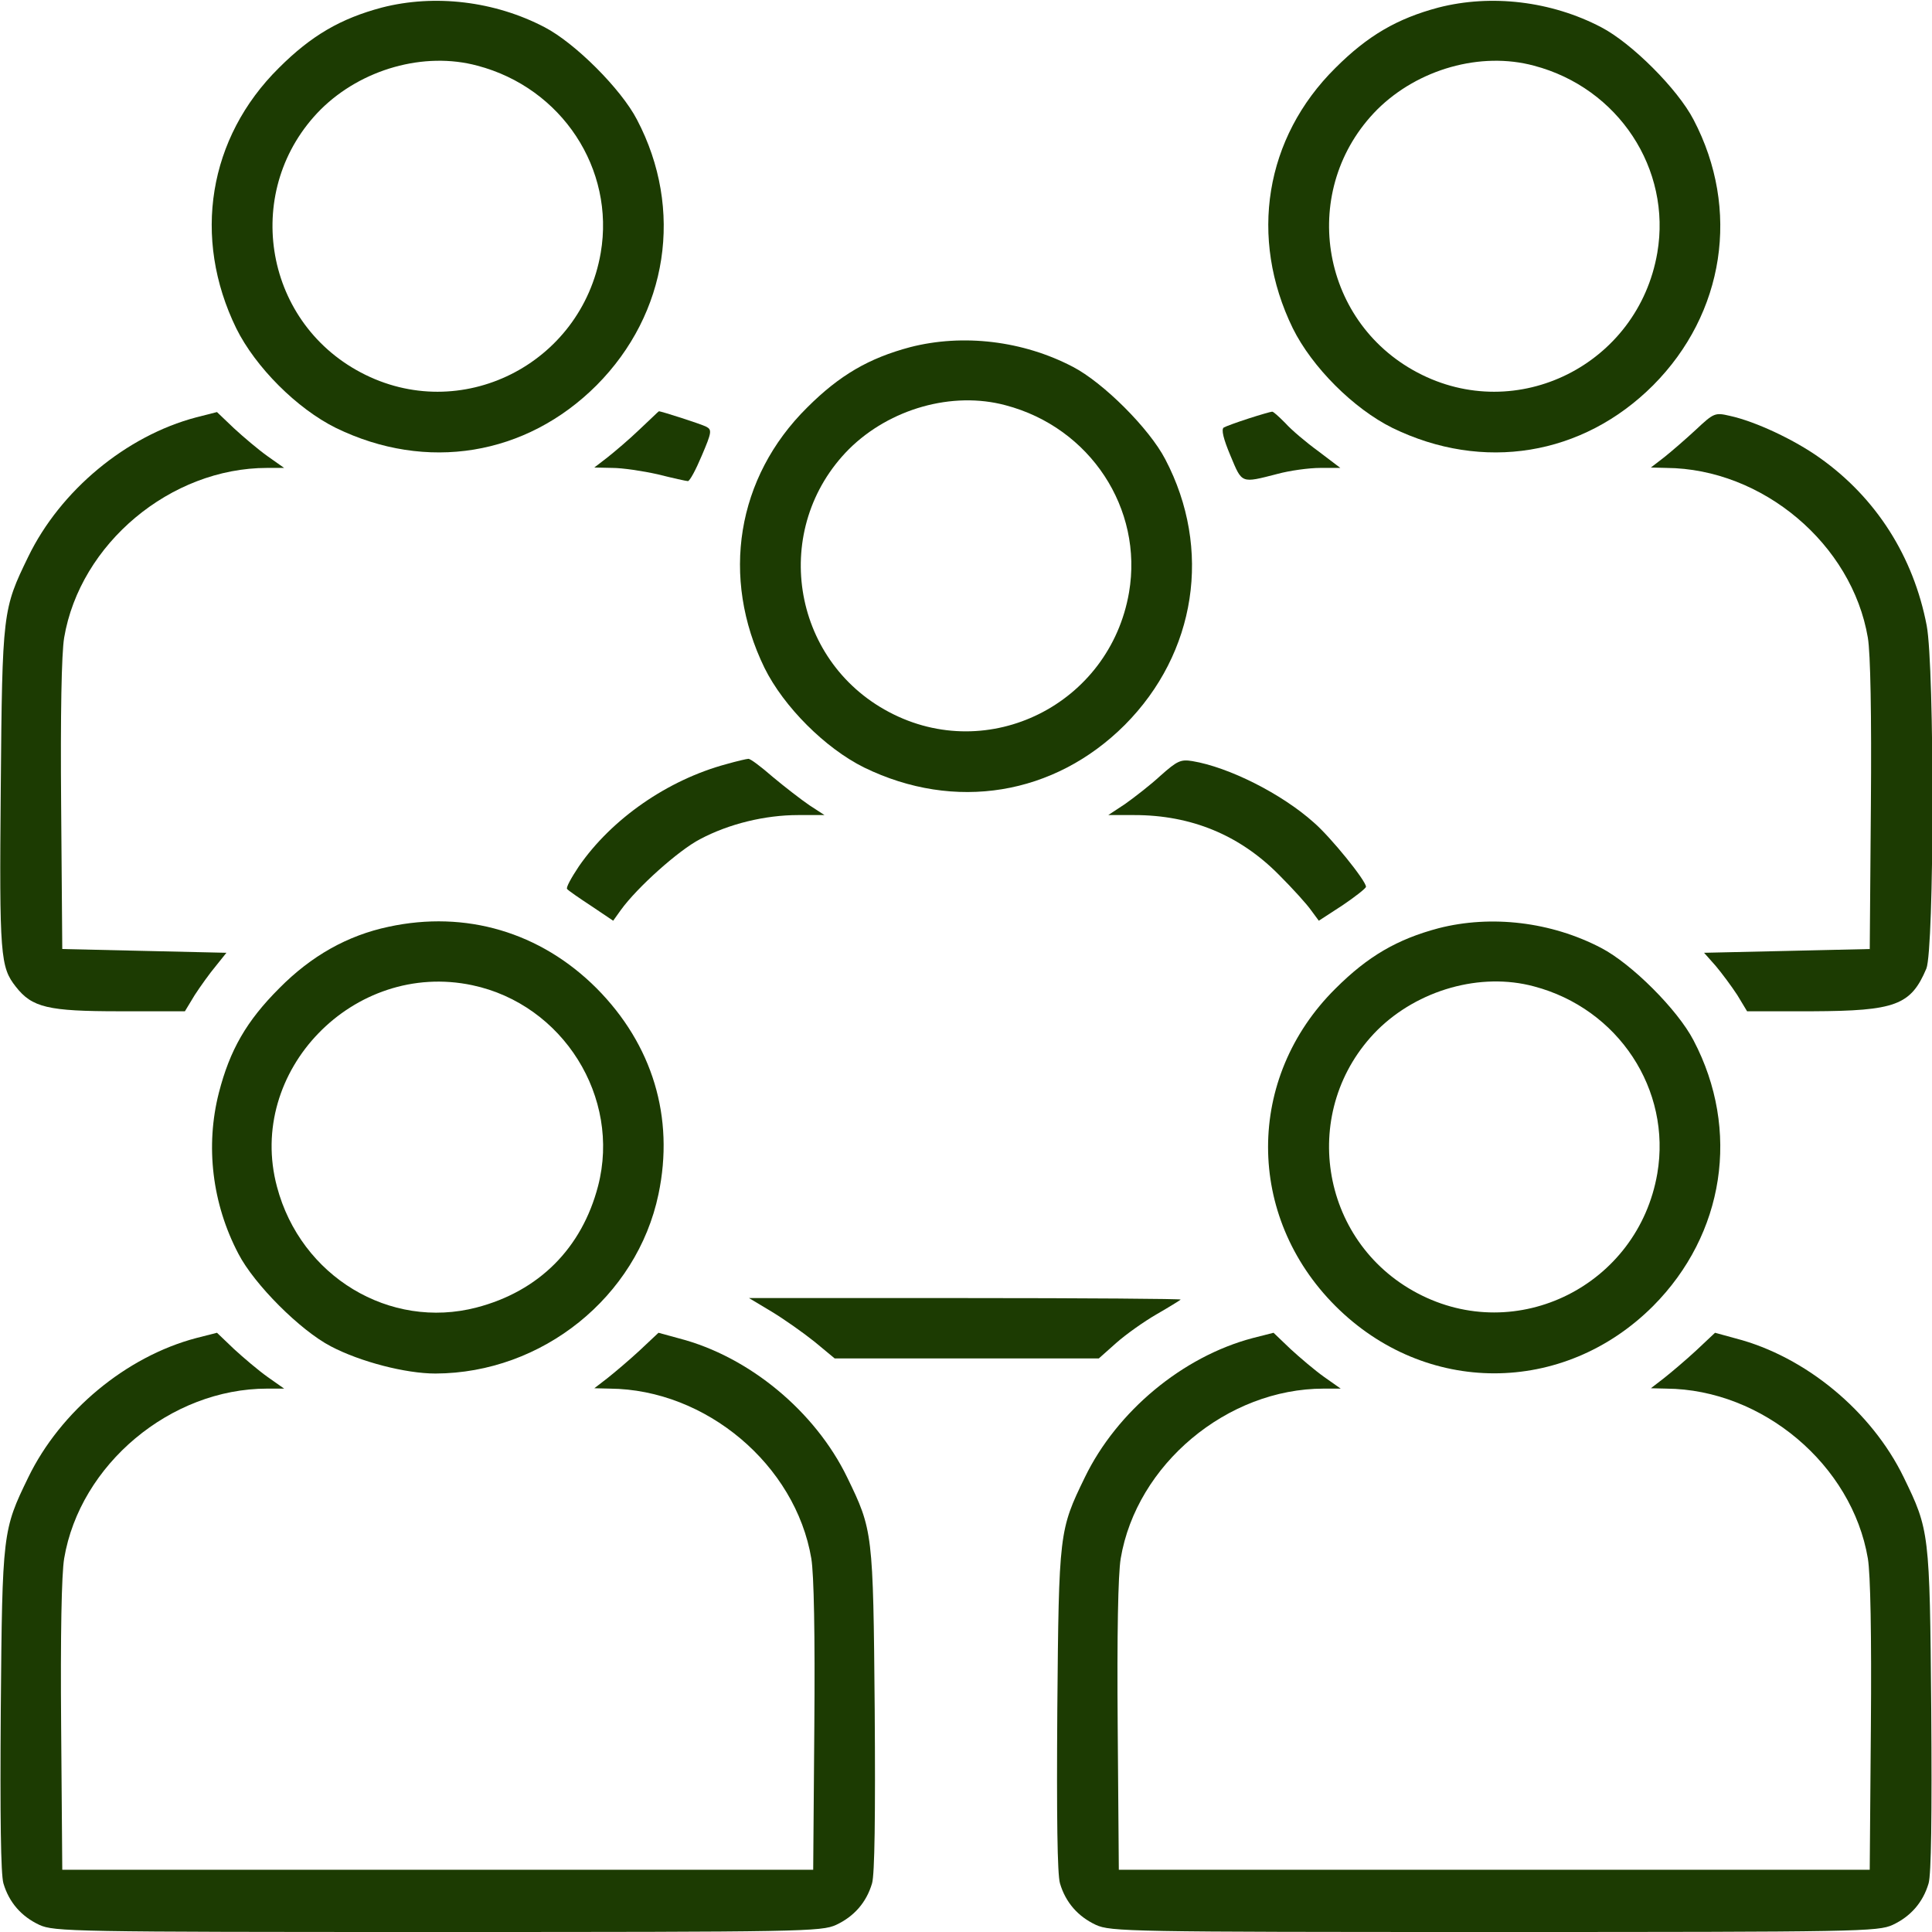
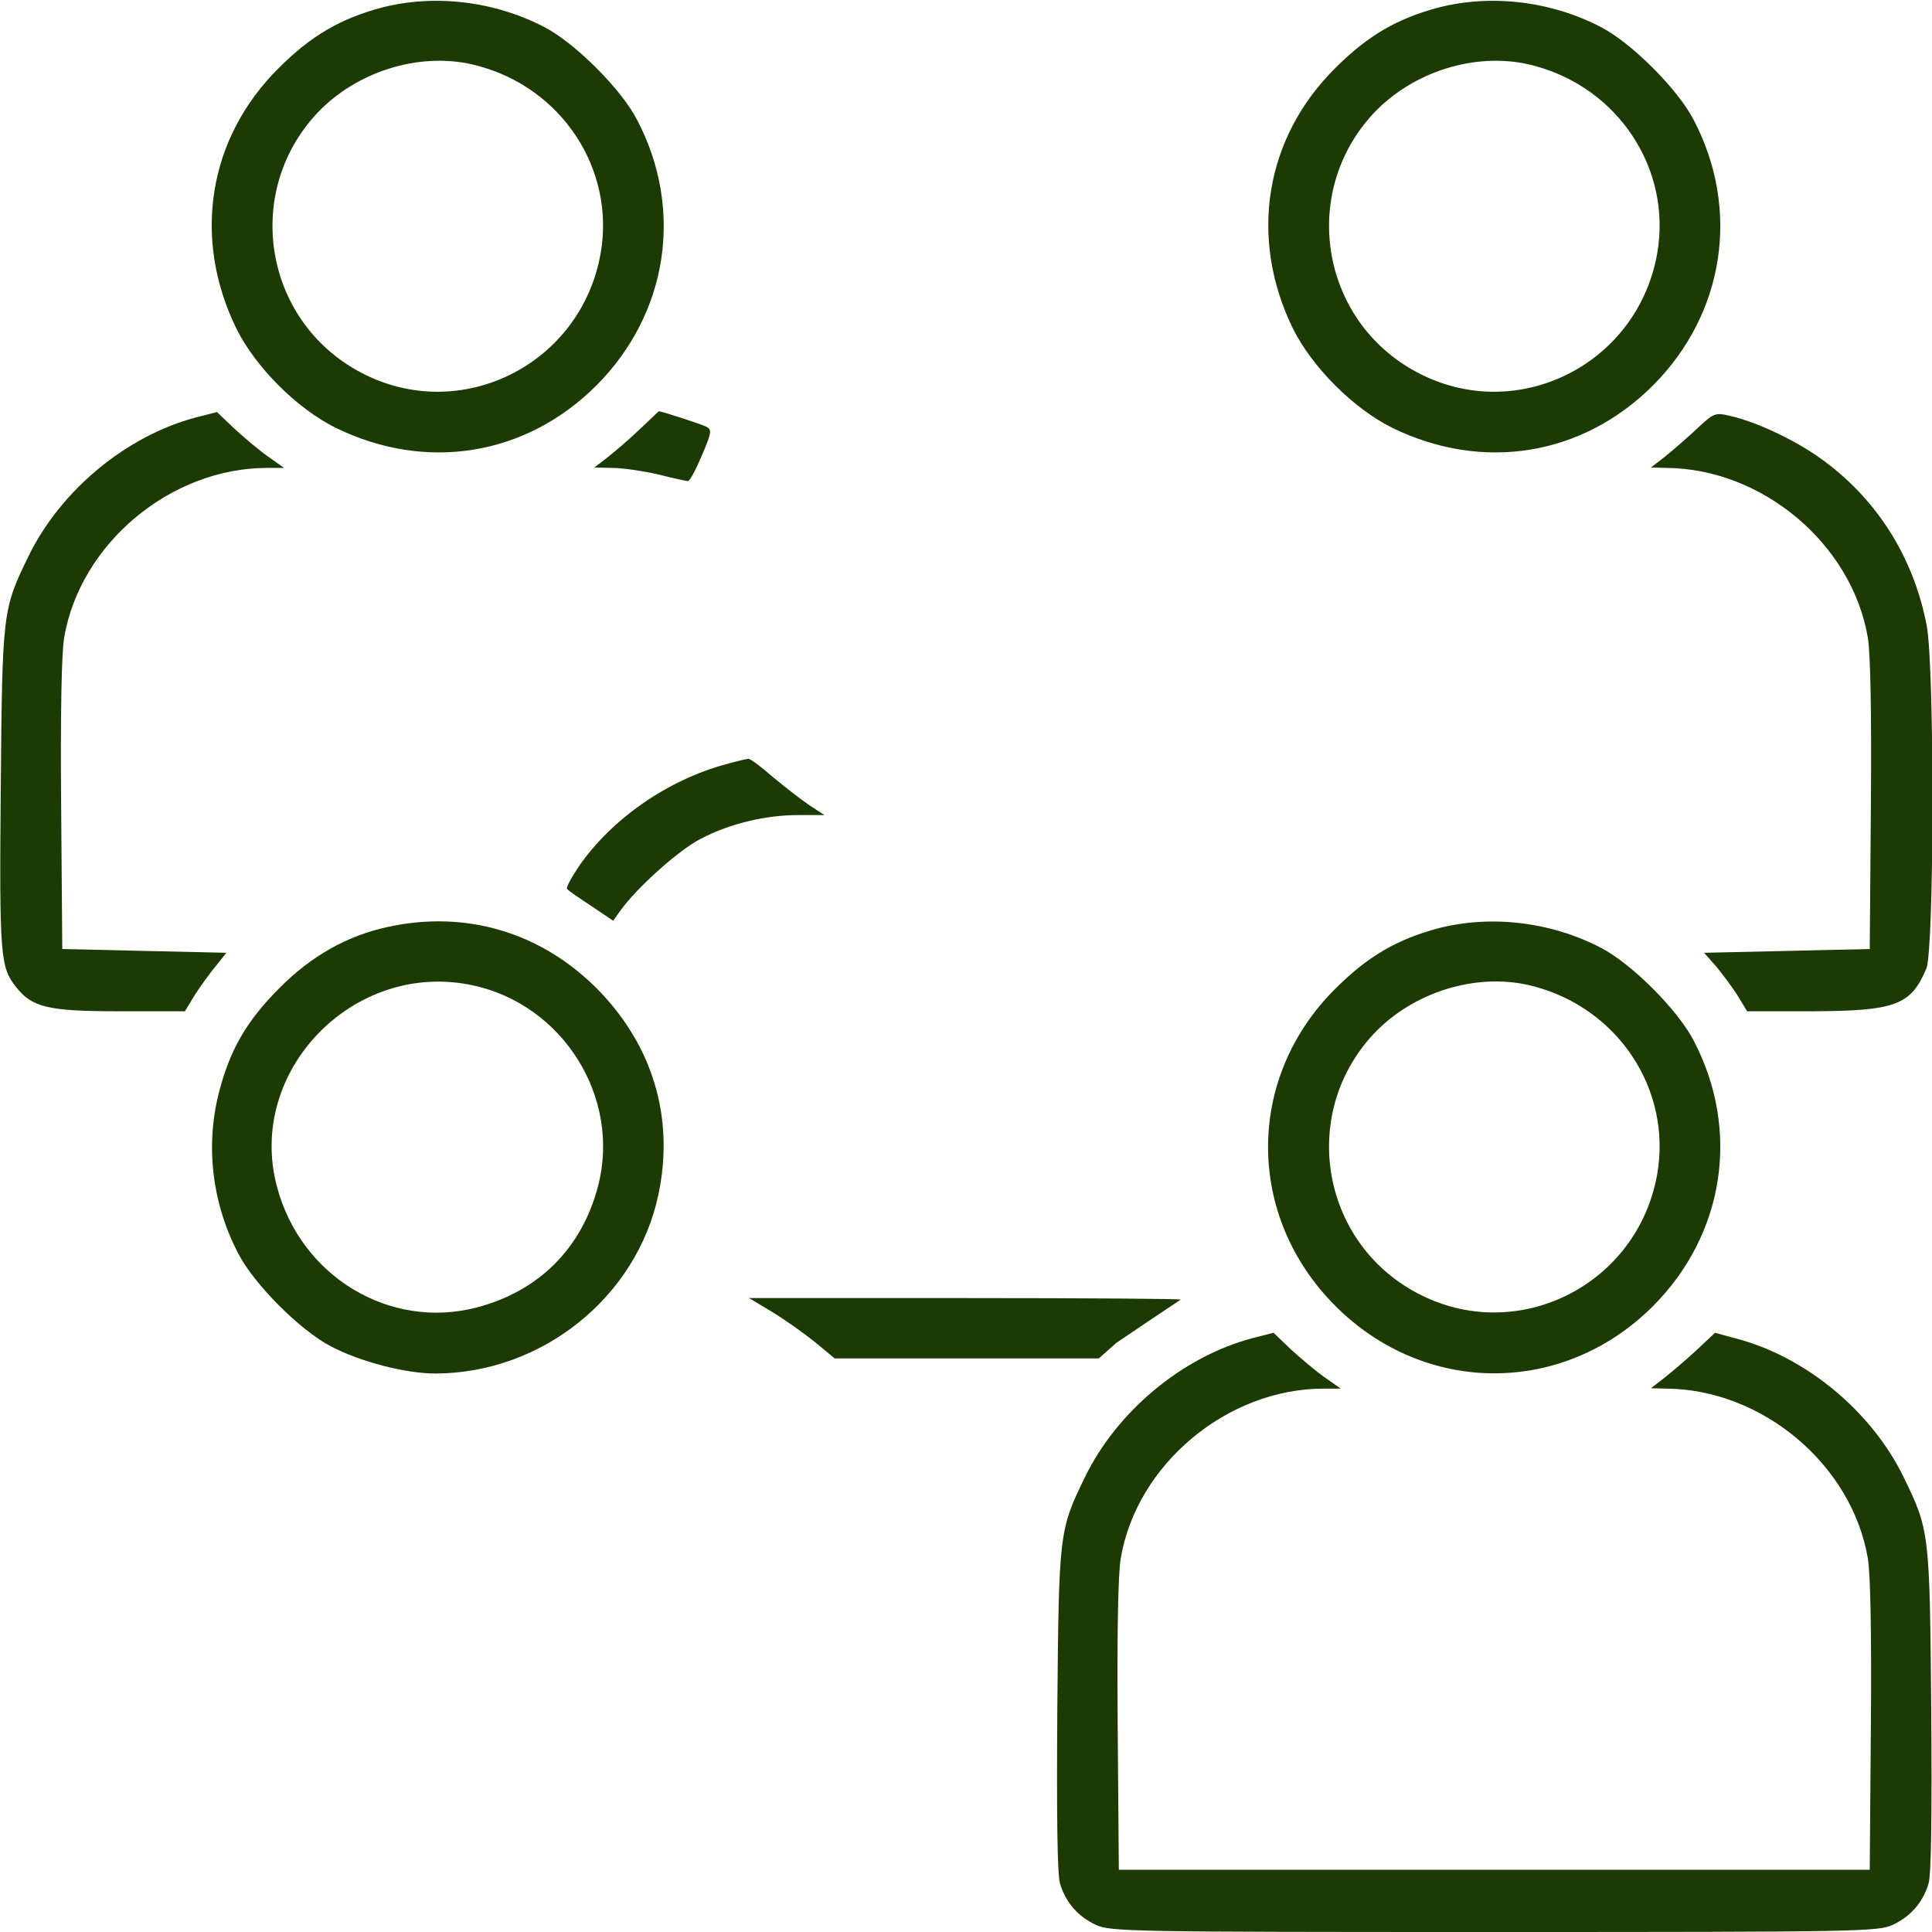
<svg xmlns="http://www.w3.org/2000/svg" width="99" height="99" viewBox="0 0 99 99" fill="none">
  <g clip-path="url(#clip0_208_898)">
    <path d="M19.569 0.387C17.461 0.948 15.953 1.818 14.29 3.481C10.674 7.058 9.843 12.182 12.105 16.822C13.091 18.814 15.218 20.941 17.21 21.927C21.85 24.189 26.955 23.358 30.571 19.742C34.225 16.068 35.057 10.732 32.64 6.13C31.828 4.563 29.469 2.204 27.902 1.392C25.35 0.058 22.276 -0.309 19.569 0.387ZM24.461 3.365C28.792 4.505 31.518 8.663 30.783 12.955C29.797 18.679 23.59 21.792 18.486 19.085C13.439 16.416 12.414 9.649 16.436 5.608C18.524 3.539 21.734 2.63 24.461 3.365Z" fill="#1C3B02" />
    <path d="M73.709 0.387C71.602 0.948 70.093 1.818 68.43 3.481C64.815 7.058 63.983 12.182 66.246 16.822C67.232 18.814 69.359 20.941 71.35 21.927C75.991 24.189 81.096 23.358 84.711 19.742C88.366 16.068 89.197 10.732 86.78 6.13C85.968 4.563 83.609 2.204 82.043 1.392C79.491 0.058 76.416 -0.309 73.709 0.387ZM78.601 3.365C82.933 4.505 85.659 8.663 84.924 12.955C83.938 18.679 77.731 21.792 72.626 19.085C67.58 16.416 66.555 9.649 70.577 5.608C72.665 3.539 75.875 2.63 78.601 3.365Z" fill="#1C3B02" />
-     <path d="M46.639 17.789C44.531 18.35 43.023 19.22 41.36 20.883C37.744 24.46 36.913 29.584 39.175 34.225C40.161 36.216 42.288 38.343 44.28 39.329C48.92 41.592 54.025 40.76 57.641 37.144C61.295 33.471 62.127 28.134 59.71 23.532C58.898 21.966 56.539 19.607 54.973 18.795C52.42 17.46 49.346 17.093 46.639 17.789ZM51.531 20.767C55.862 21.908 58.589 26.065 57.854 30.358C56.868 36.081 50.661 39.194 45.556 36.487C40.509 33.819 39.485 27.051 43.507 23.01C45.595 20.941 48.804 20.032 51.531 20.767Z" fill="#1C3B02" />
    <path d="M10.055 21.386C6.459 22.333 3.094 25.137 1.451 28.52C0.136 31.227 0.116 31.324 0.039 40.412C-0.038 48.997 0.02 49.558 0.812 50.563C1.644 51.627 2.456 51.82 6.13 51.82H9.475L9.978 50.989C10.268 50.544 10.751 49.867 11.06 49.5L11.602 48.823L7.406 48.727L3.191 48.63L3.133 41.282C3.094 36.584 3.152 33.49 3.287 32.678C4.1 27.863 8.74 23.977 13.69 23.977H14.56L13.71 23.377C13.245 23.048 12.472 22.391 11.989 21.946L11.118 21.115L10.055 21.386Z" fill="#1C3B02" />
    <path d="M32.774 22.004C32.252 22.507 31.498 23.145 31.131 23.435L30.454 23.957L31.382 23.977C31.885 23.977 32.929 24.131 33.703 24.305C34.476 24.499 35.172 24.653 35.249 24.653C35.346 24.653 35.656 24.073 35.965 23.338C36.468 22.159 36.487 22.024 36.197 21.869C35.946 21.734 33.838 21.057 33.761 21.076C33.741 21.076 33.316 21.502 32.774 22.004Z" fill="#1C3B02" />
-     <path d="M63.983 21.444C63.384 21.637 62.804 21.85 62.707 21.908C62.572 22.004 62.688 22.488 63.055 23.358C63.654 24.789 63.577 24.769 65.453 24.286C66.091 24.112 67.077 23.977 67.657 23.977H68.682L67.56 23.126C66.922 22.662 66.168 22.024 65.859 21.676C65.53 21.347 65.24 21.076 65.182 21.096C65.124 21.096 64.583 21.25 63.983 21.444Z" fill="#1C3B02" />
    <path d="M86.896 22.024C86.374 22.507 85.639 23.145 85.272 23.435L84.595 23.957L85.388 23.977C90.318 24.015 94.901 27.882 95.713 32.678C95.848 33.49 95.906 36.584 95.868 41.282L95.81 48.63L91.575 48.727L87.321 48.823L87.921 49.5C88.23 49.867 88.733 50.544 89.023 50.989L89.525 51.82H92.871C97.124 51.801 97.917 51.511 98.71 49.635C99.116 48.649 99.135 34.225 98.729 32.059C98.052 28.52 96.138 25.504 93.238 23.454C91.962 22.546 89.97 21.598 88.636 21.308C87.882 21.134 87.824 21.154 86.896 22.024Z" fill="#1C3B02" />
    <path d="M37.222 39.155C34.206 39.967 31.344 41.959 29.662 44.395C29.275 44.975 28.985 45.498 29.062 45.556C29.12 45.633 29.681 46.02 30.3 46.426L31.421 47.18L31.808 46.638C32.659 45.459 34.786 43.564 35.869 43.003C37.358 42.21 39.214 41.766 40.896 41.766H42.249L41.476 41.263C41.051 40.973 40.2 40.315 39.6 39.813C39.001 39.291 38.44 38.865 38.344 38.885C38.266 38.885 37.764 39.001 37.222 39.155Z" fill="#1C3B02" />
-     <path d="M59.458 39.755C58.936 40.238 58.105 40.876 57.641 41.205L56.79 41.766H58.124C61.044 41.766 63.519 42.79 65.53 44.821C66.245 45.536 66.98 46.348 67.193 46.658L67.579 47.18L68.798 46.387C69.455 45.942 69.996 45.517 69.996 45.44C69.996 45.13 68.198 42.906 67.328 42.152C65.665 40.663 62.958 39.31 61.102 39.001C60.502 38.904 60.328 38.981 59.458 39.755Z" fill="#1C3B02" />
    <path d="M19.916 47.489C17.808 47.934 15.952 48.978 14.309 50.641C12.626 52.323 11.775 53.812 11.215 55.997C10.519 58.723 10.867 61.682 12.22 64.253C13.032 65.82 15.391 68.178 16.957 68.991C18.466 69.783 20.786 70.383 22.314 70.383C27.786 70.364 32.639 66.458 33.741 61.198C34.572 57.254 33.432 53.522 30.57 50.641C27.689 47.76 23.86 46.638 19.916 47.489ZM24.209 50.486C28.849 51.472 31.827 56.229 30.647 60.773C29.816 63.963 27.612 66.168 24.421 66.999C19.974 68.159 15.411 65.413 14.193 60.812C12.607 54.895 18.118 49.191 24.209 50.486Z" fill="#1C3B02" />
    <path d="M73.709 47.566C71.601 48.127 70.093 48.997 68.43 50.66C63.828 55.223 63.828 62.32 68.43 66.922C73.032 71.523 80.109 71.523 84.711 66.922C88.365 63.248 89.197 57.911 86.78 53.309C85.968 51.743 83.609 49.384 82.043 48.572C79.49 47.238 76.416 46.87 73.709 47.566ZM78.601 50.544C82.932 51.685 85.658 55.842 84.924 60.135C83.937 65.858 77.731 68.971 72.626 66.264C67.579 63.596 66.554 56.828 70.576 52.787C72.665 50.718 75.874 49.809 78.601 50.544Z" fill="#1C3B02" />
-     <path d="M39.542 67.212C40.18 67.598 41.166 68.294 41.746 68.759L42.771 69.609H49.539H56.306L57.196 68.817C57.698 68.372 58.627 67.715 59.265 67.347C59.903 66.98 60.464 66.632 60.502 66.593C60.541 66.554 55.591 66.516 49.481 66.516H38.382L39.542 67.212Z" fill="#1C3B02" />
-     <path d="M10.056 68.565C6.459 69.513 3.095 72.316 1.451 75.7C0.136 78.407 0.117 78.504 0.04 87.592C0.001 93.083 0.04 96.042 0.175 96.506C0.465 97.492 1.103 98.207 2.012 98.633C2.766 98.981 3.733 99 22.431 99C41.129 99 42.095 98.981 42.849 98.633C43.758 98.207 44.396 97.492 44.686 96.506C44.822 96.042 44.86 93.083 44.822 87.592C44.744 78.504 44.725 78.407 43.41 75.7C41.767 72.316 38.383 69.513 34.806 68.585L33.742 68.294L32.775 69.203C32.253 69.687 31.499 70.325 31.132 70.615L30.455 71.137L31.248 71.156C36.178 71.195 40.761 75.062 41.573 79.857C41.709 80.669 41.767 83.763 41.728 88.462L41.67 95.81H22.431H3.191L3.133 88.462C3.095 83.763 3.153 80.669 3.288 79.857C4.1 75.043 8.741 71.156 13.691 71.156H14.561L13.71 70.557C13.246 70.228 12.473 69.571 11.989 69.126L11.119 68.294L10.056 68.565Z" fill="#1C3B02" />
+     <path d="M39.542 67.212C40.18 67.598 41.166 68.294 41.746 68.759L42.771 69.609H49.539H56.306L57.196 68.817C59.903 66.98 60.464 66.632 60.502 66.593C60.541 66.554 55.591 66.516 49.481 66.516H38.382L39.542 67.212Z" fill="#1C3B02" />
    <path d="M64.195 68.565C60.599 69.513 57.234 72.316 55.591 75.7C54.276 78.407 54.257 78.504 54.179 87.592C54.141 93.083 54.179 96.042 54.315 96.506C54.605 97.492 55.243 98.207 56.151 98.633C56.906 98.981 57.872 99 76.57 99C95.268 99 96.235 98.981 96.989 98.633C97.898 98.207 98.536 97.492 98.826 96.506C98.961 96.042 99 93.083 98.961 87.592C98.884 78.504 98.865 78.407 97.55 75.7C95.906 72.316 92.522 69.513 88.945 68.585L87.882 68.294L86.915 69.203C86.393 69.687 85.639 70.325 85.271 70.615L84.595 71.137L85.388 71.156C90.318 71.195 94.901 75.062 95.713 79.857C95.848 80.669 95.906 83.763 95.868 88.462L95.809 95.81H76.57H57.331L57.273 88.462C57.234 83.763 57.292 80.669 57.428 79.857C58.24 75.043 62.88 71.156 67.83 71.156H68.701L67.85 70.557C67.386 70.228 66.612 69.571 66.129 69.126L65.259 68.294L64.195 68.565Z" fill="#1C3B02" />
  </g>
  <defs>
    <clipPath id="clip0_208_898">
      <rect width="99" height="99" fill="white" />
    </clipPath>
  </defs>
</svg>